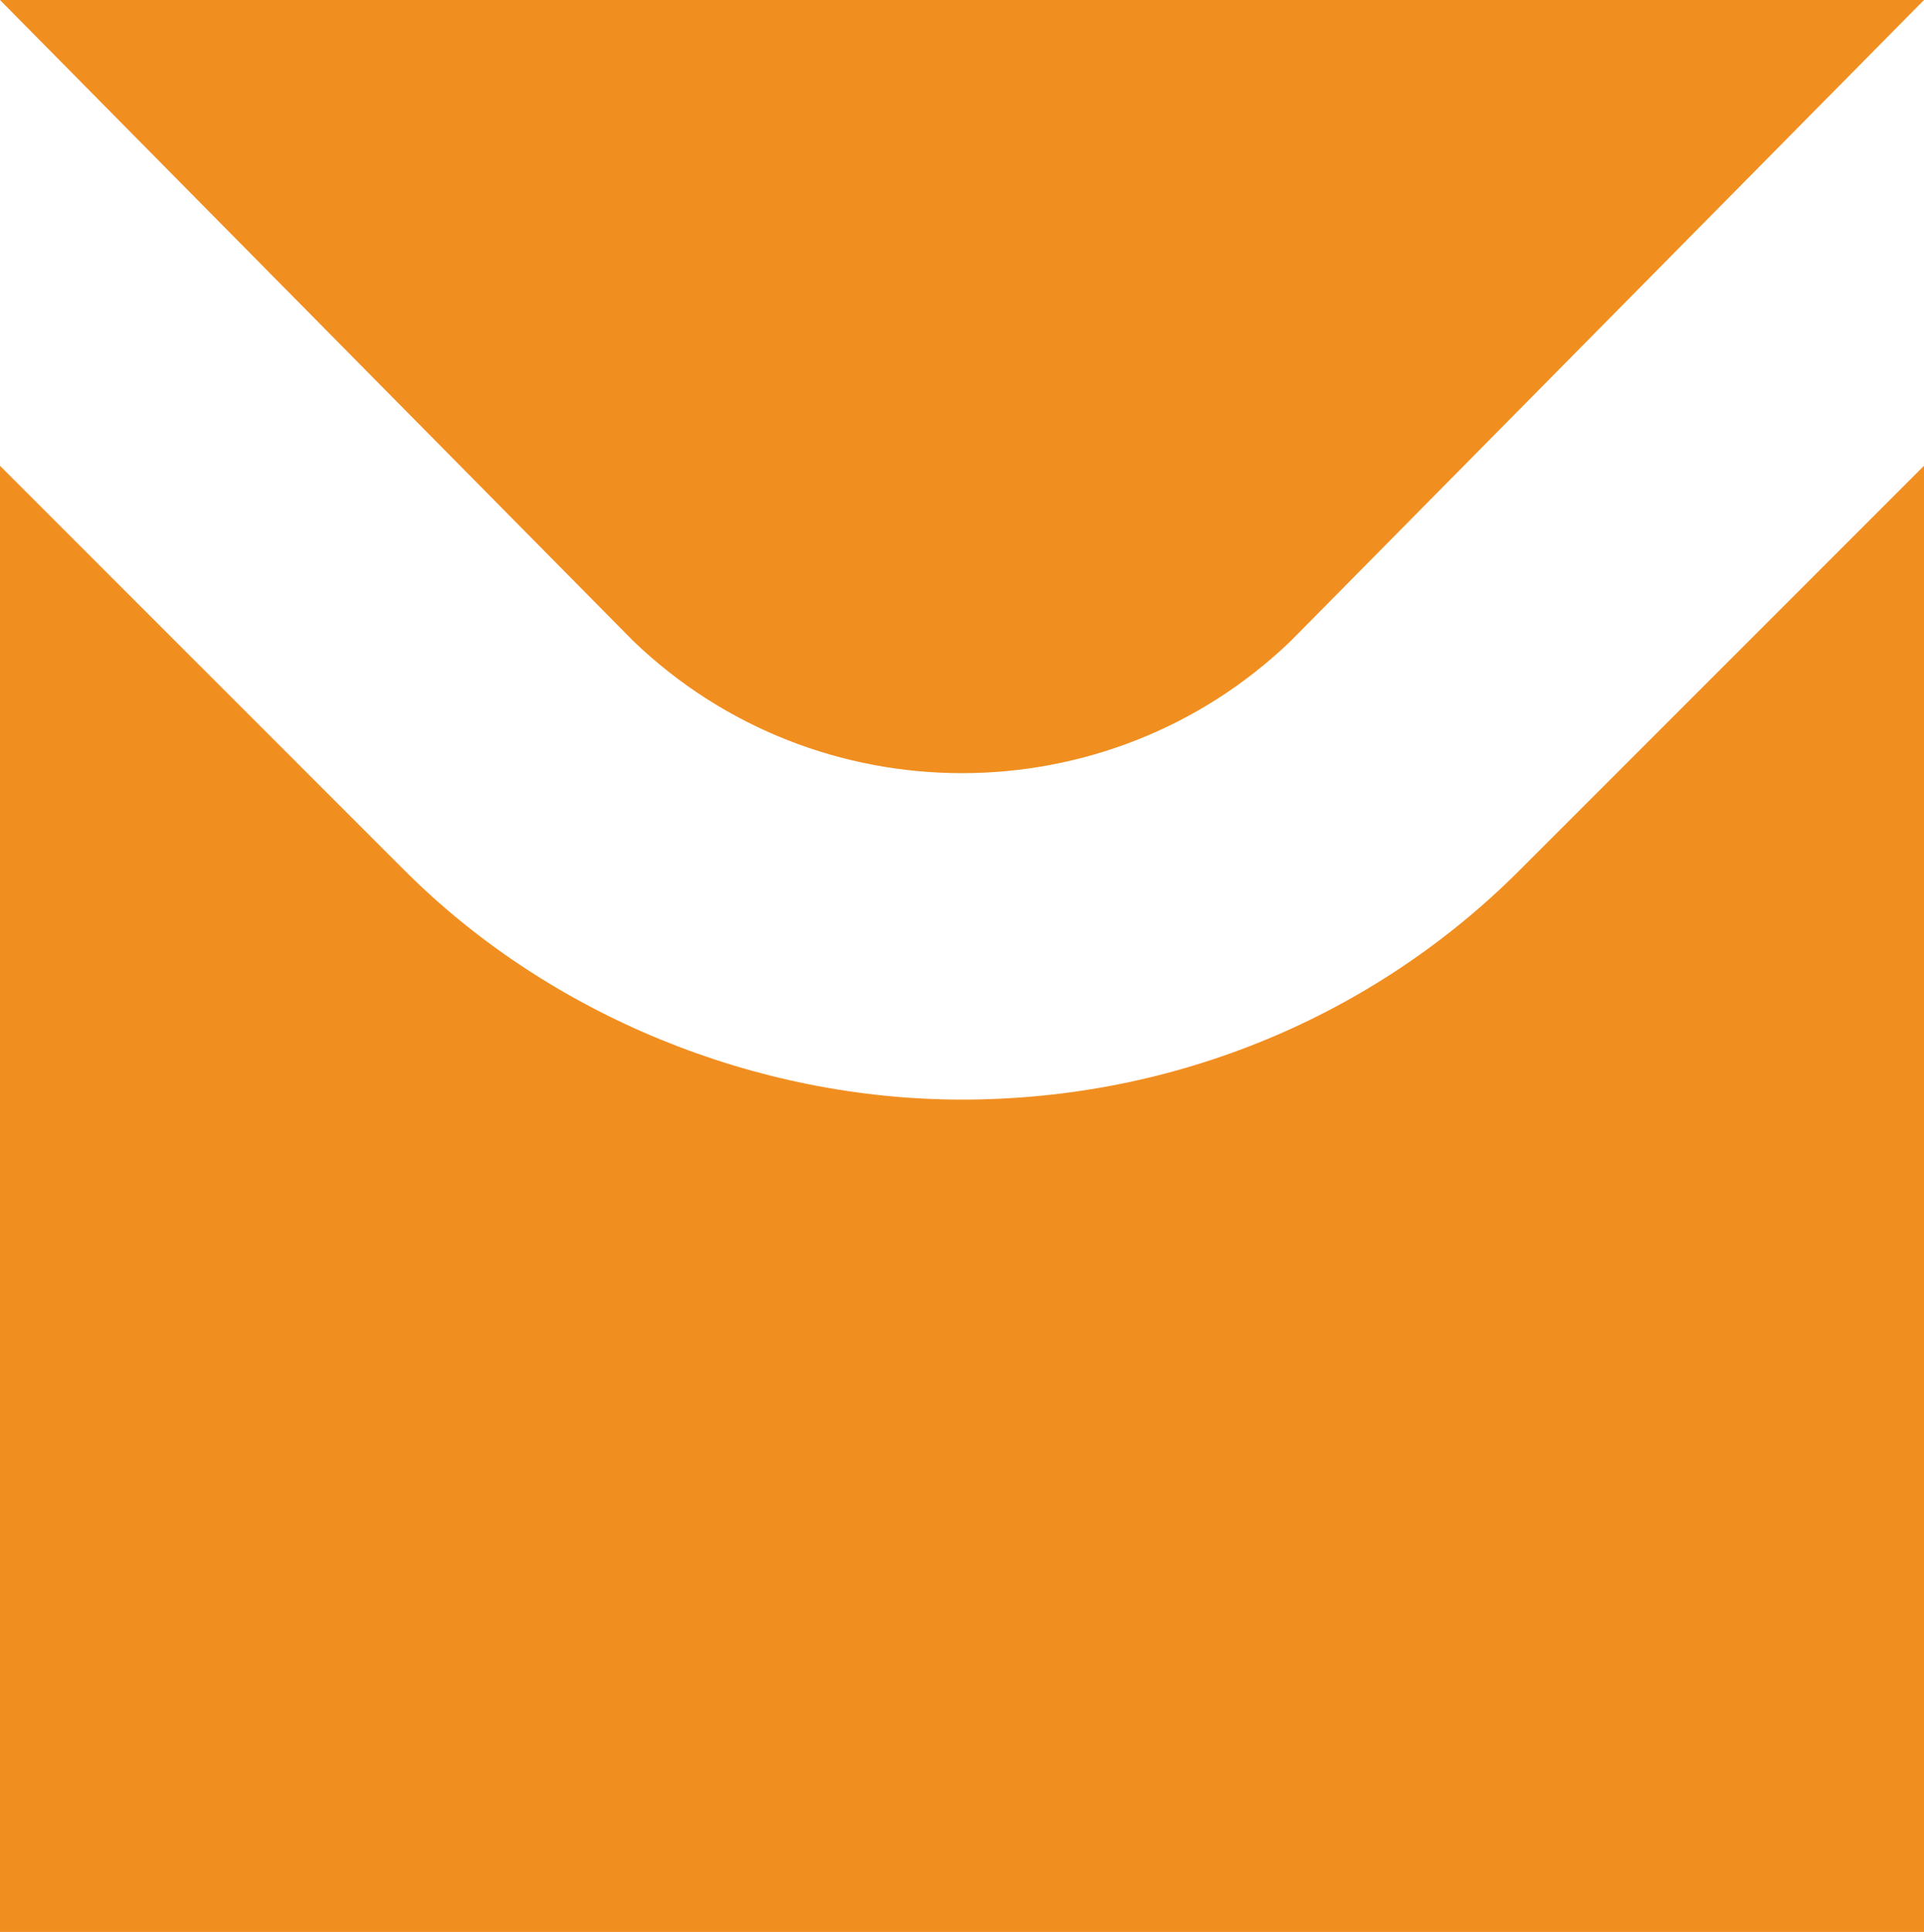
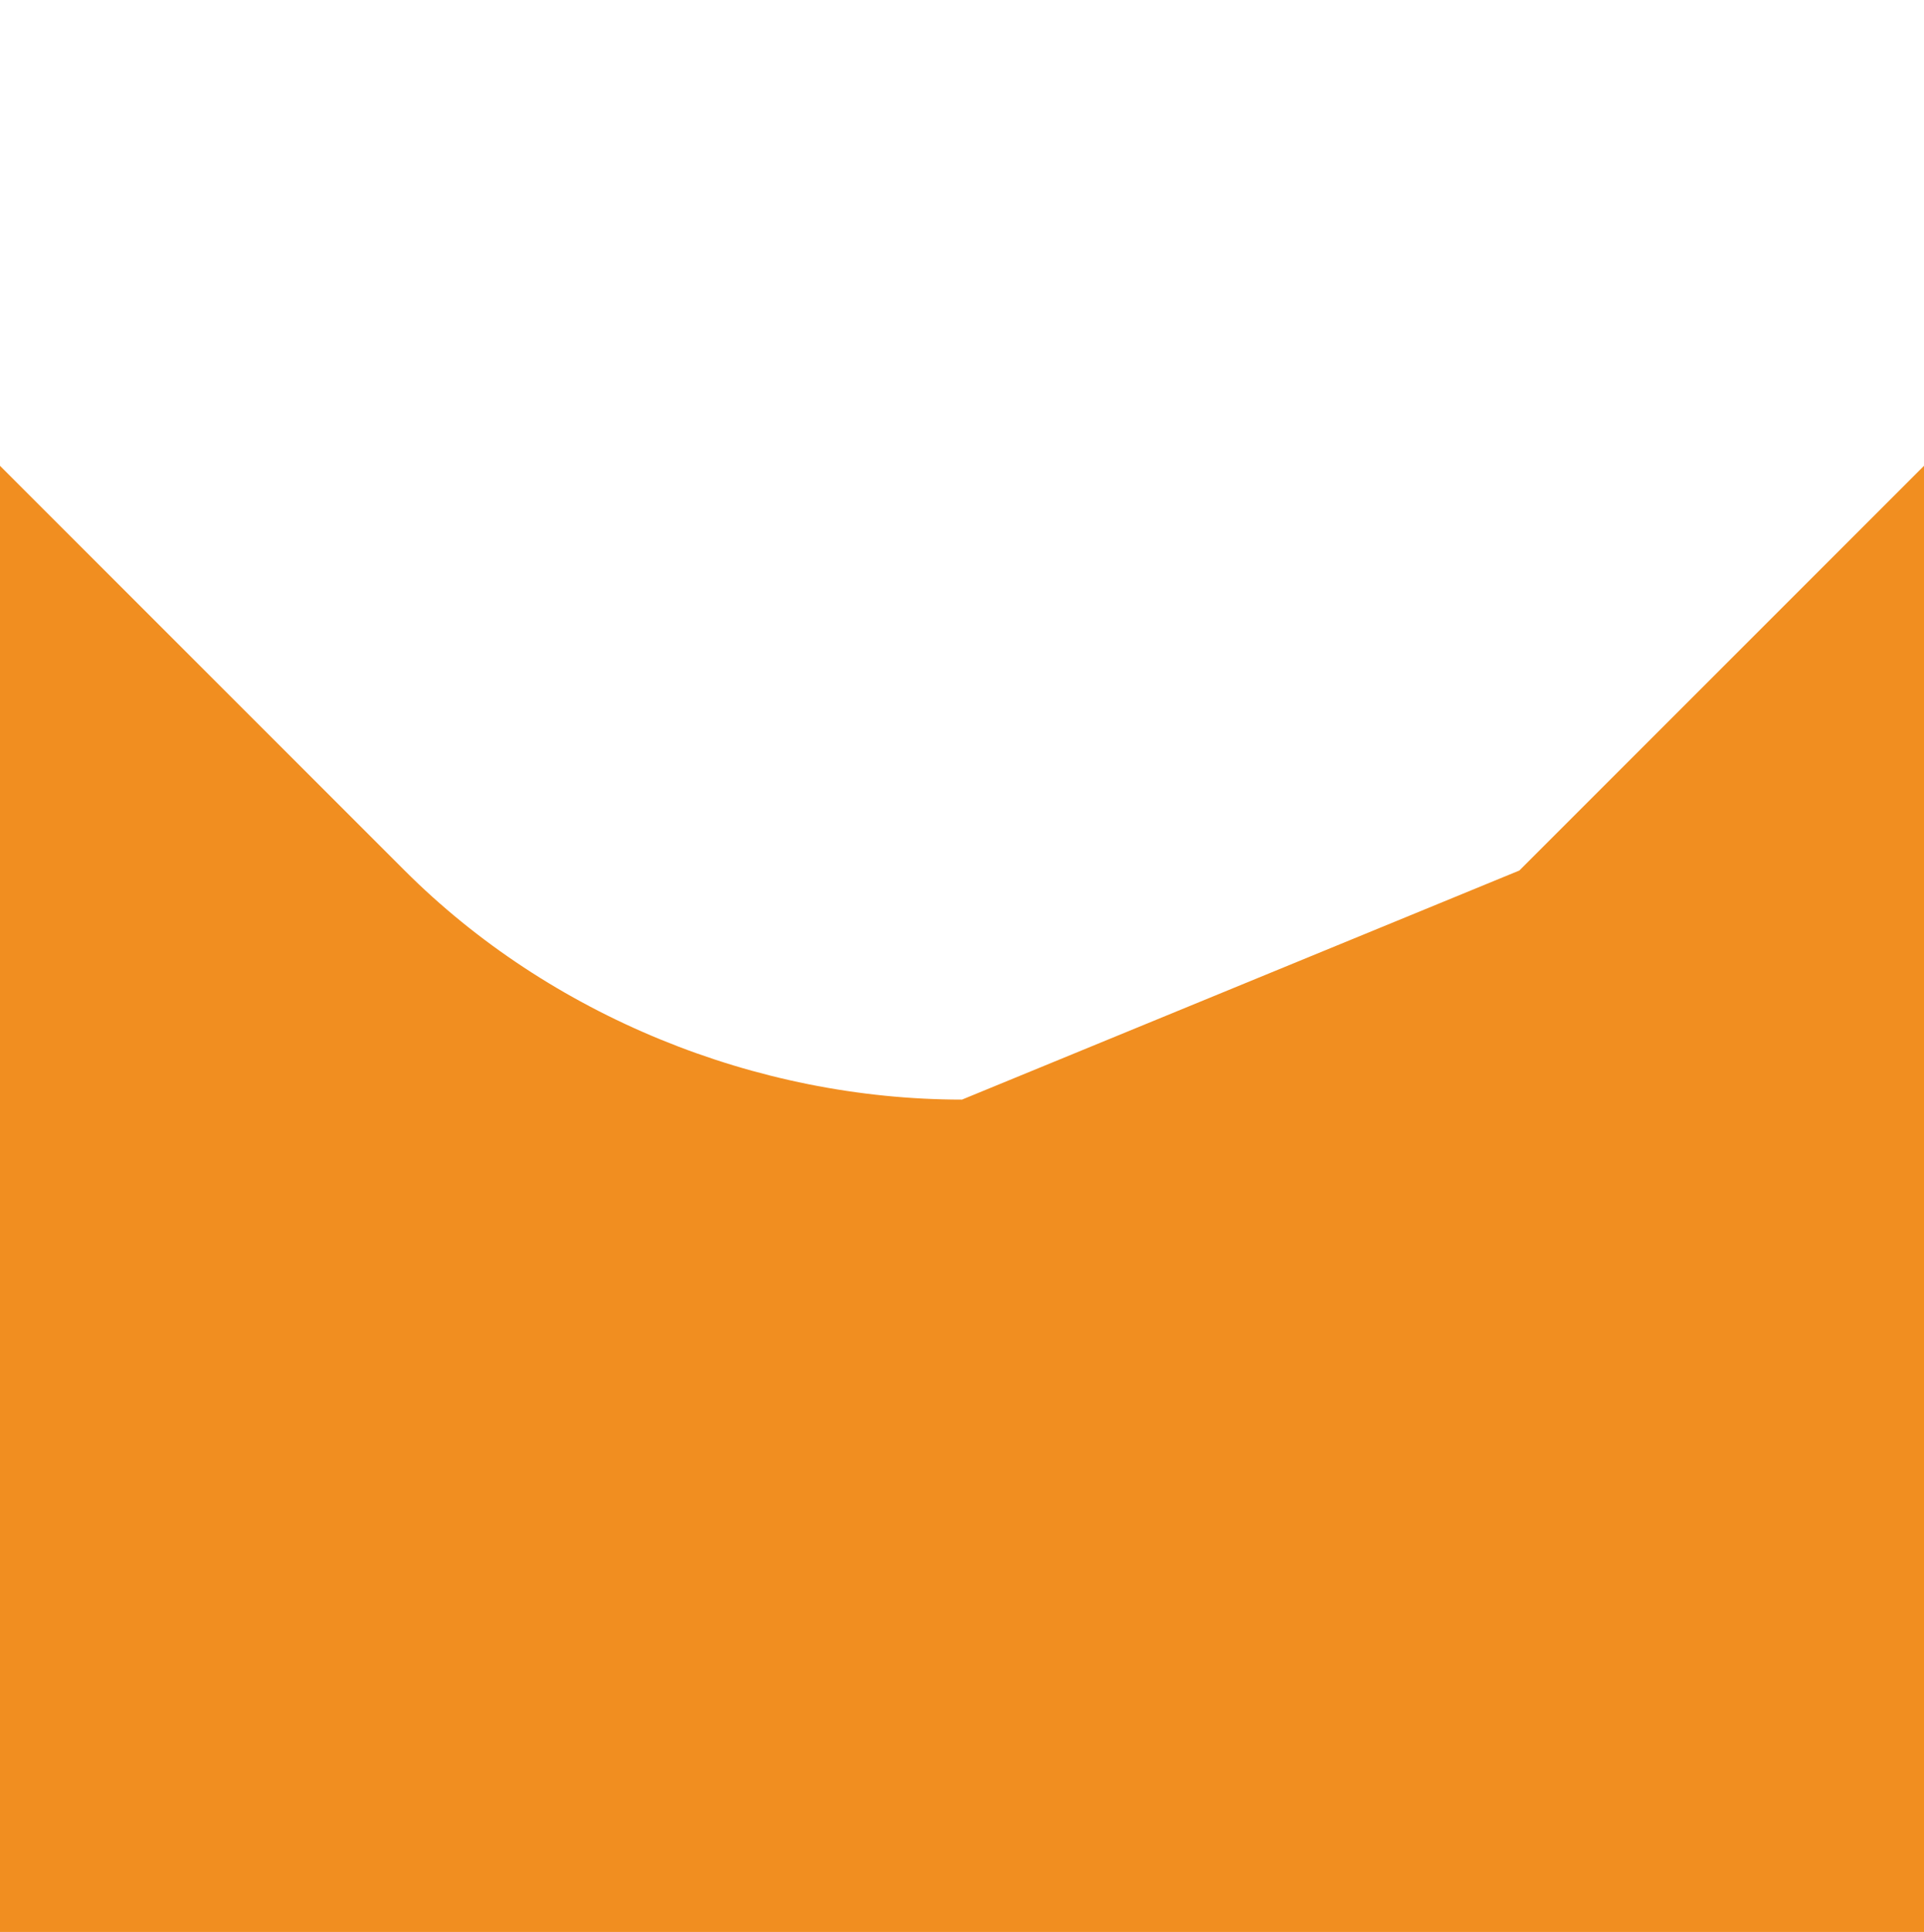
<svg xmlns="http://www.w3.org/2000/svg" version="1.1" id="Layer_1" x="0px" y="0px" viewBox="0 0 25.2 25.3" style="enable-background:new 0 0 25.2 25.3;" xml:space="preserve">
  <style type="text/css">
	.st0{fill:#F18E20;}
</style>
  <g>
-     <path class="st0" d="M12.6,14.4L12.6,14.4c-2.7,0-5.4-1.1-7.3-3L0,6.1v19.2h25.2V6.1l-5.3,5.3C18,13.3,15.4,14.4,12.6,14.4z" />
-     <path class="st0" d="M16.9,8.4C16.9,8.4,16.9,8.4,16.9,8.4L25.2,0H0l8.3,8.4C10.7,10.7,14.5,10.7,16.9,8.4z" />
+     <path class="st0" d="M12.6,14.4L12.6,14.4c-2.7,0-5.4-1.1-7.3-3L0,6.1v19.2h25.2V6.1l-5.3,5.3z" />
  </g>
</svg>